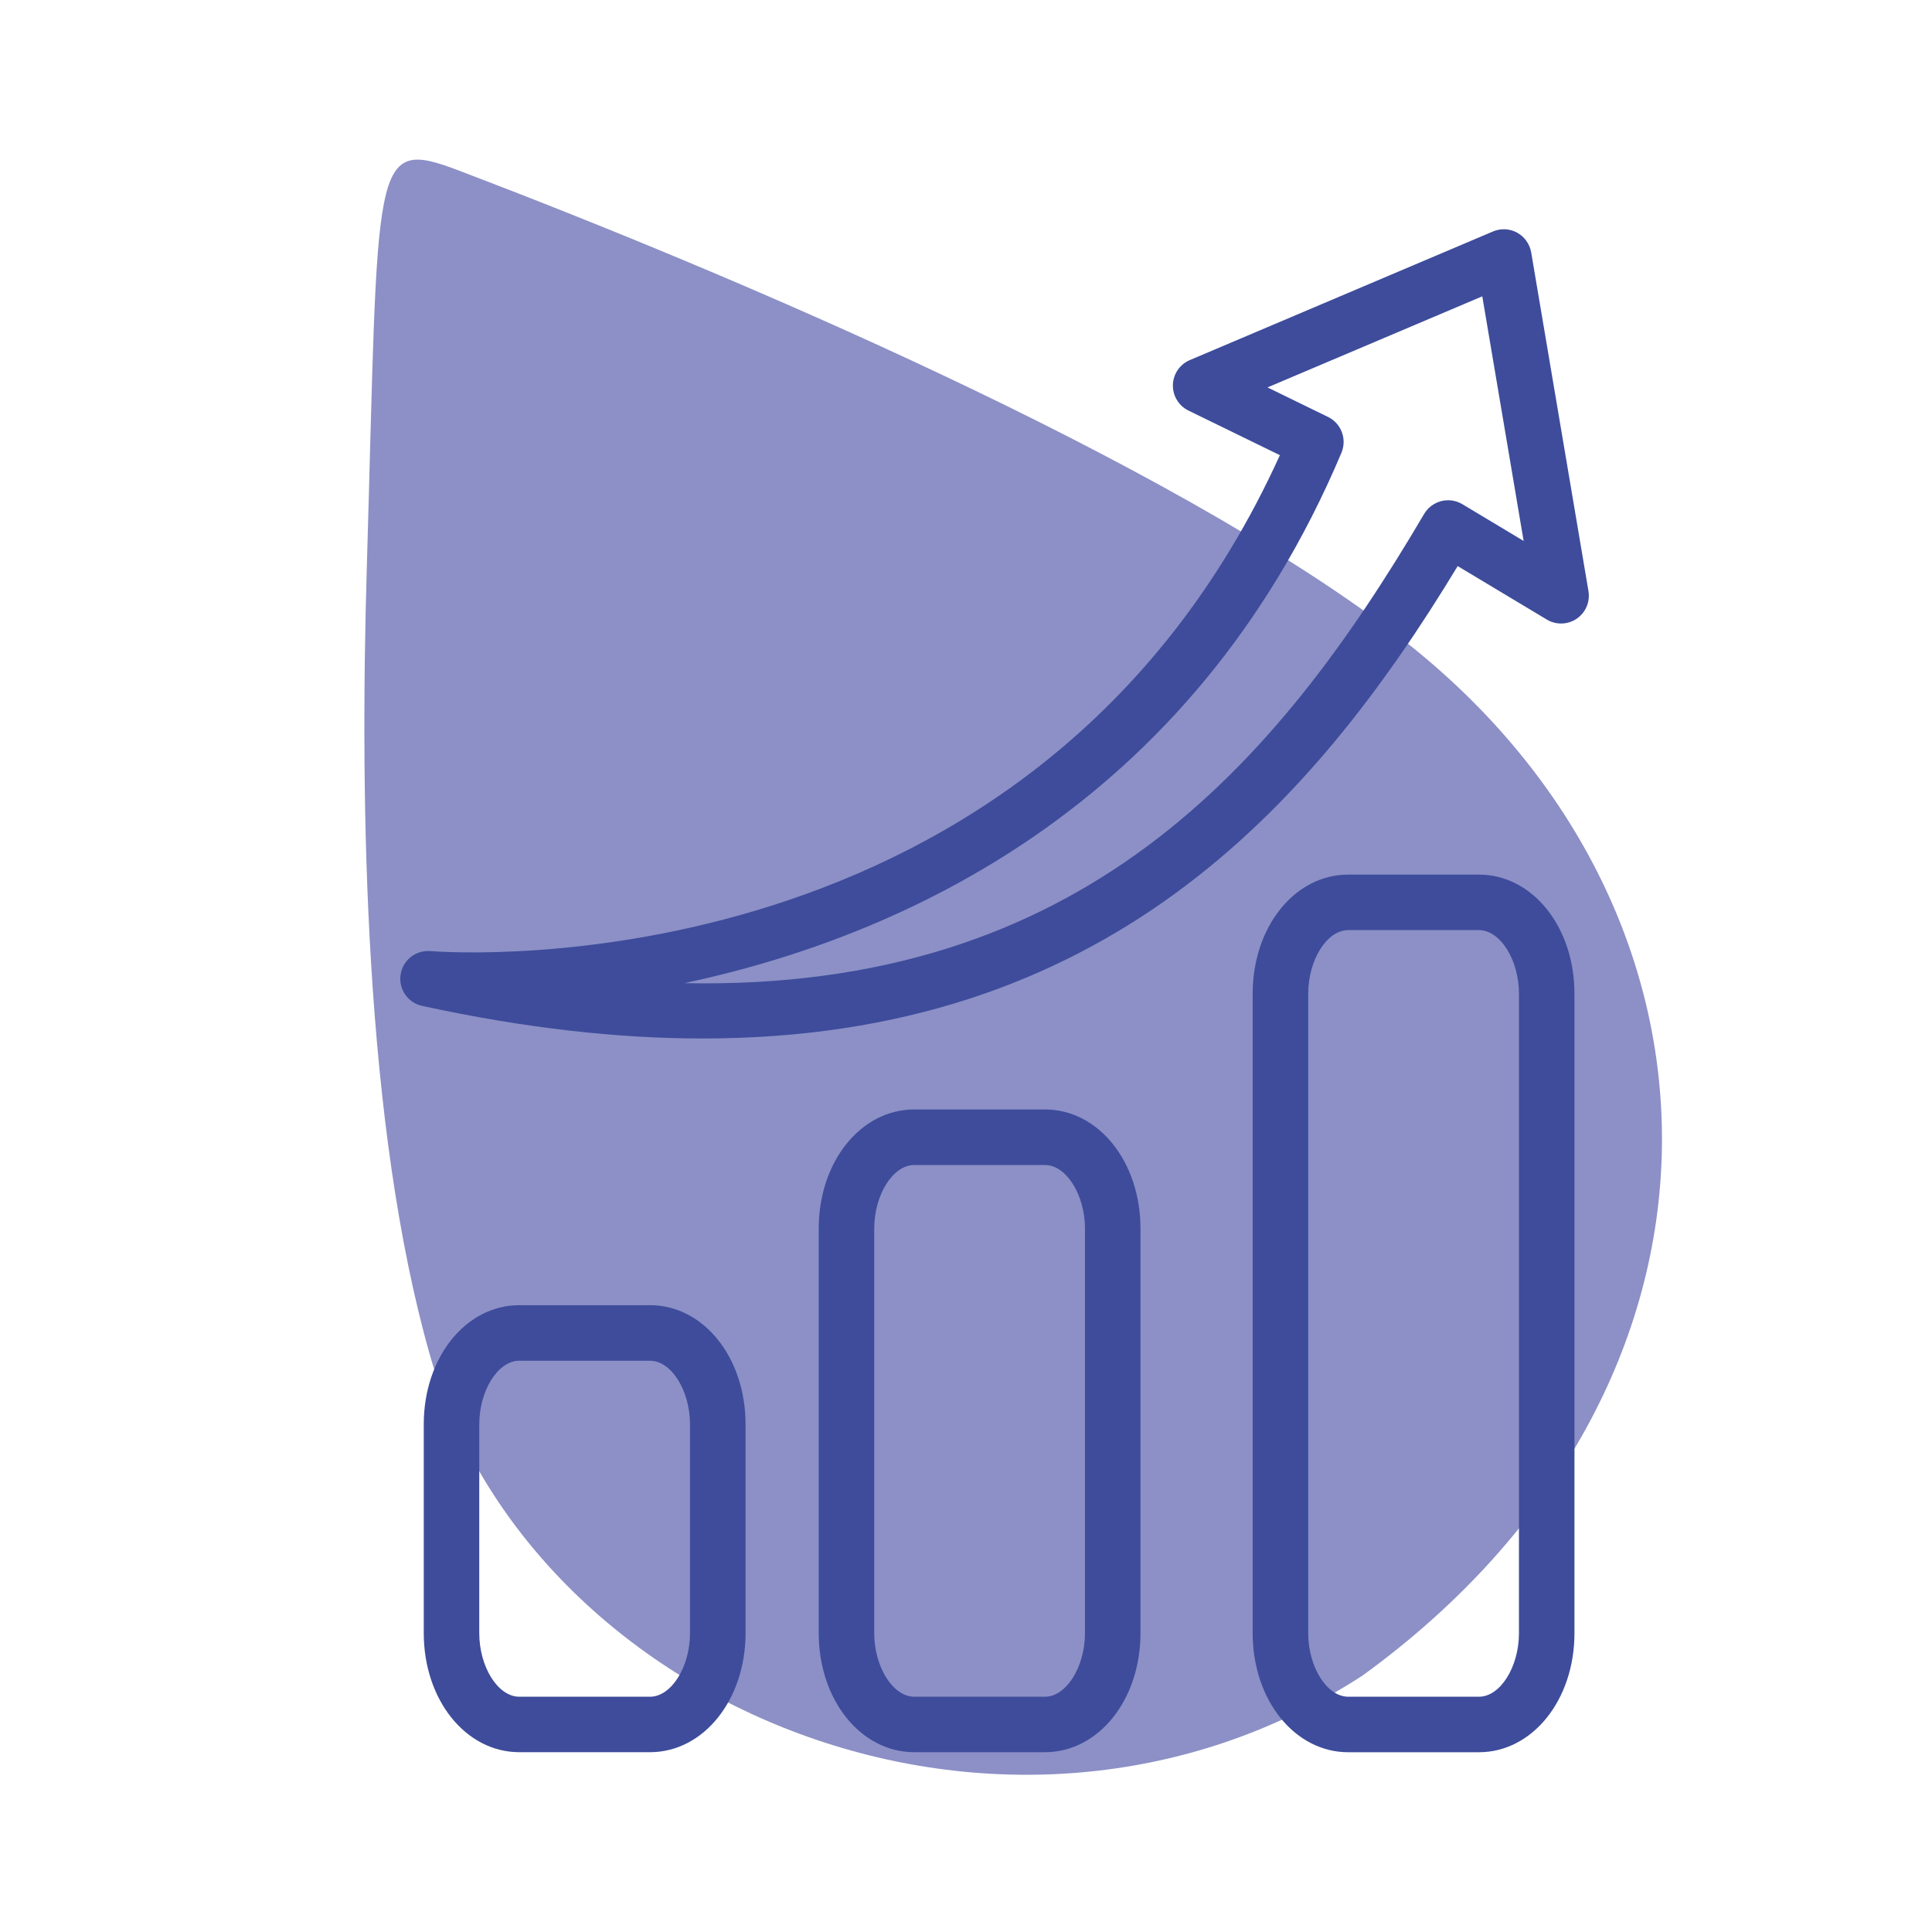
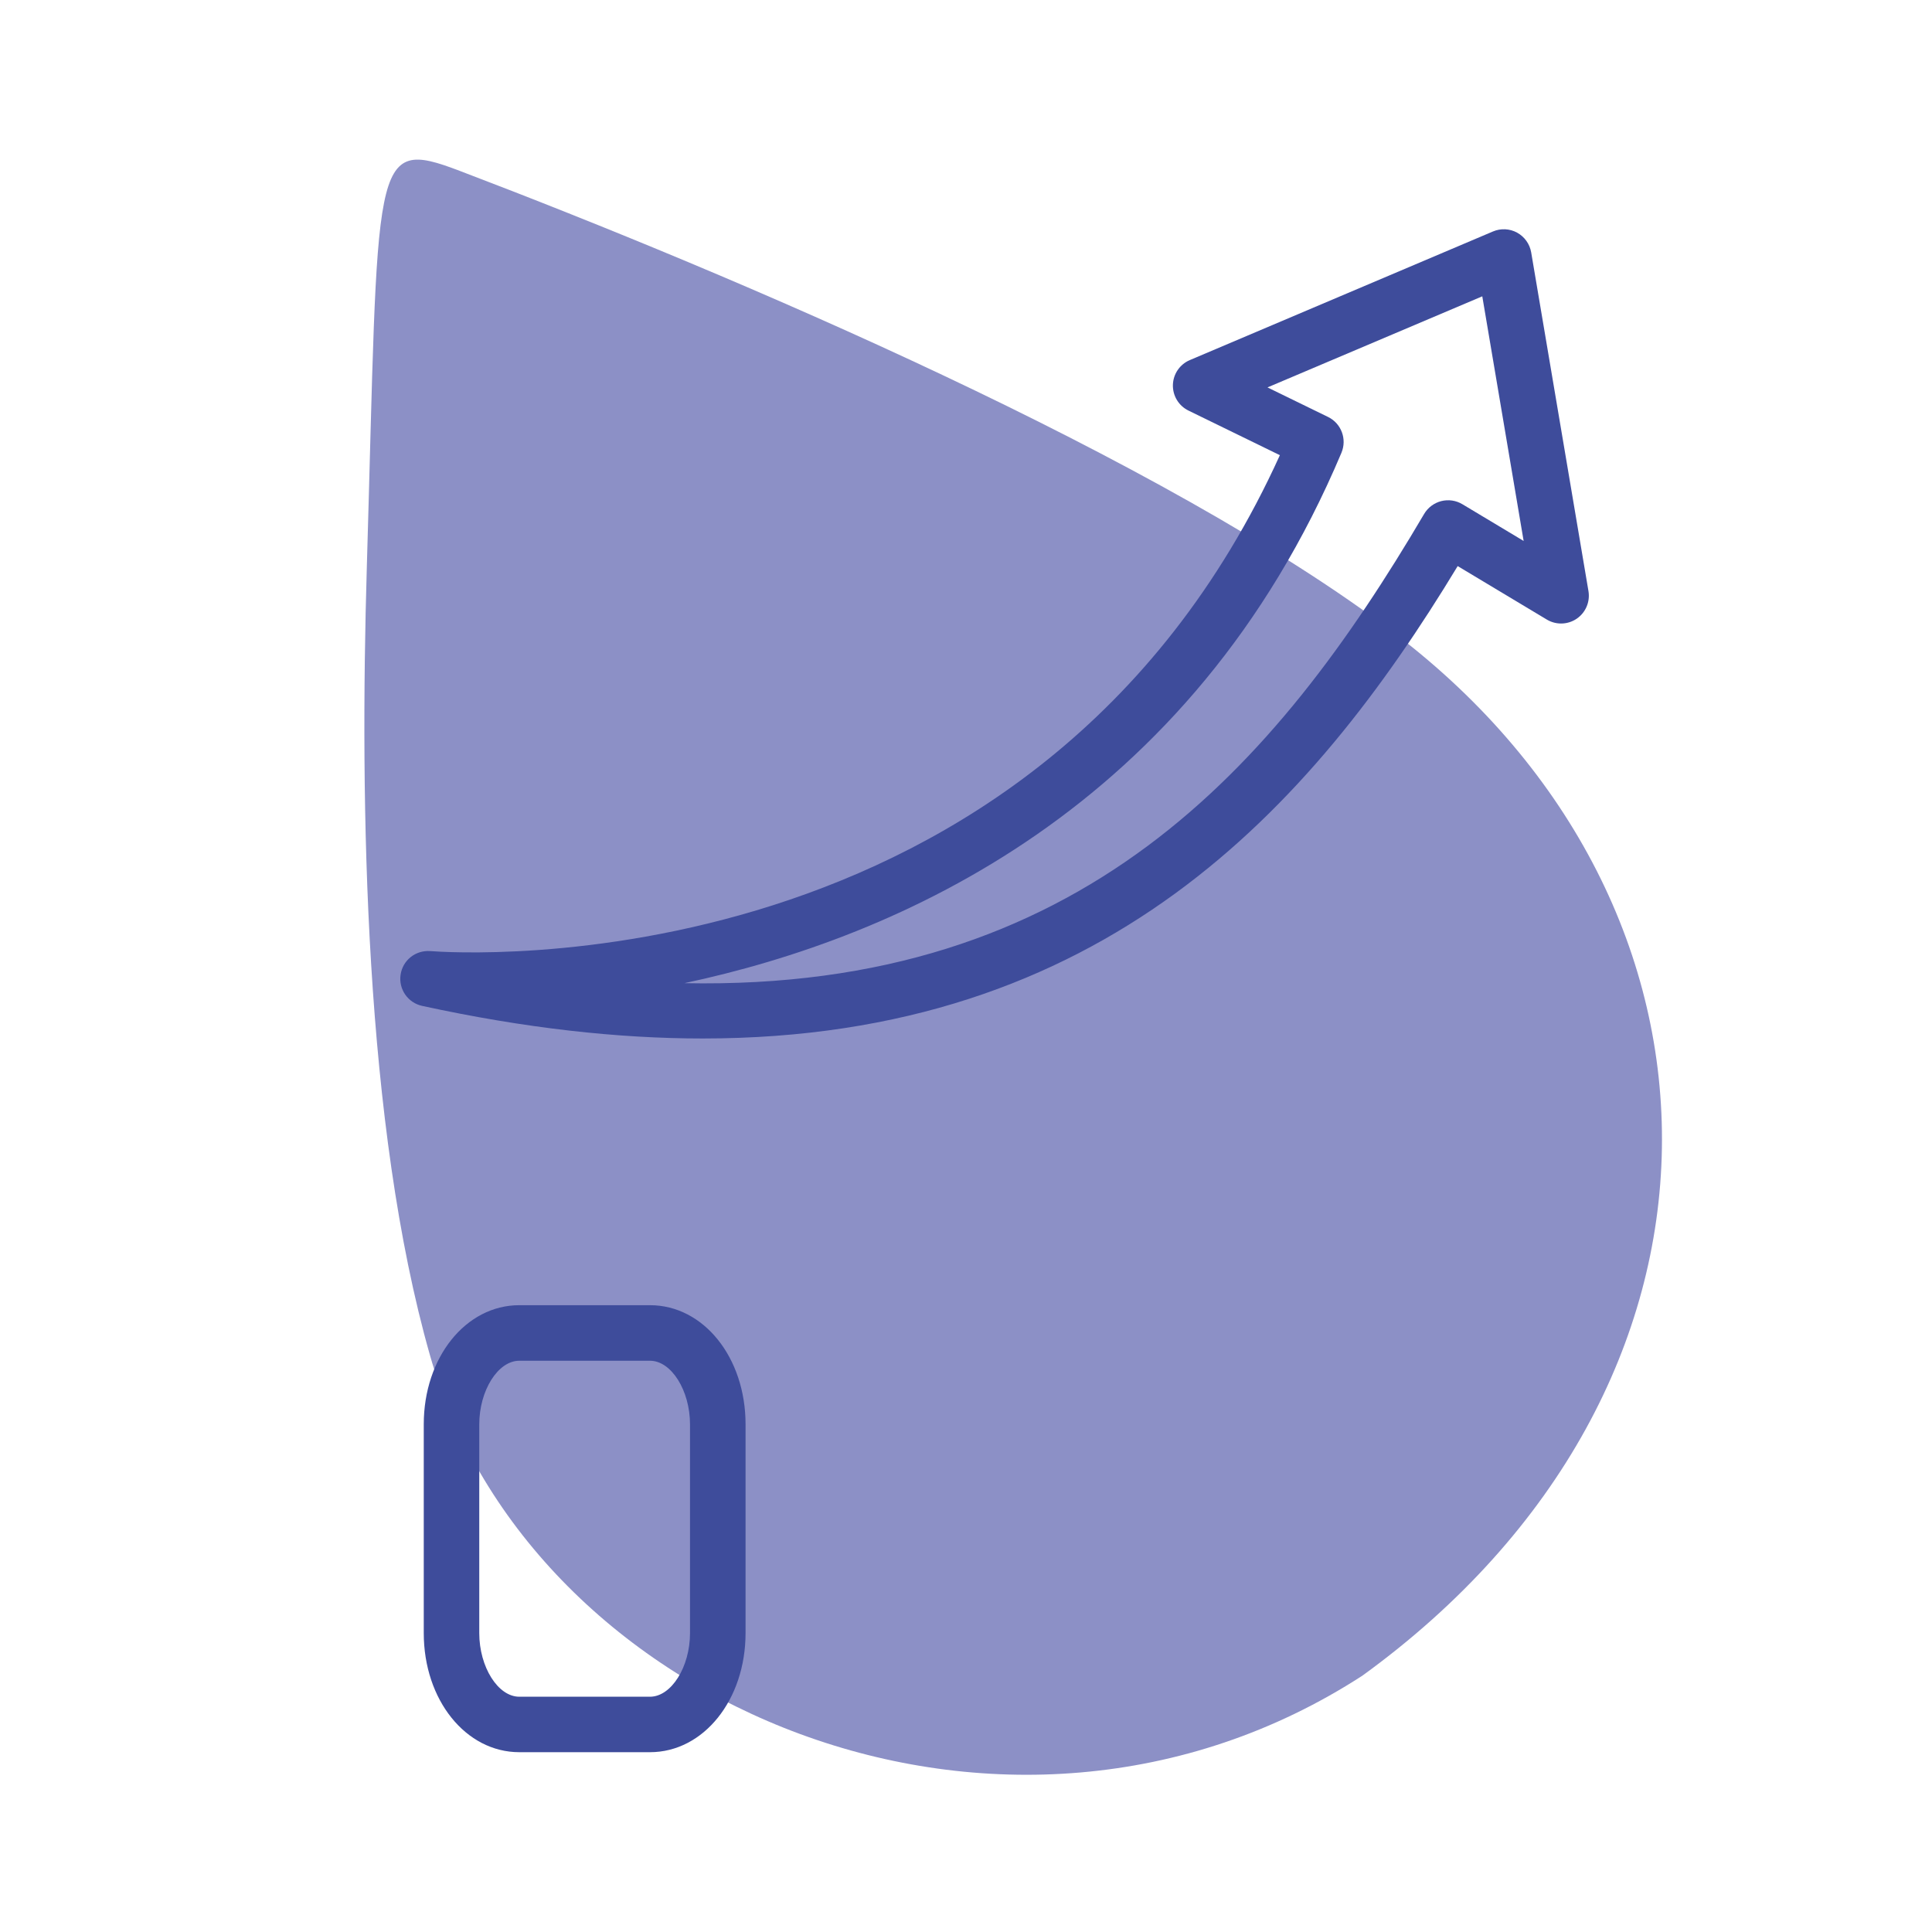
<svg xmlns="http://www.w3.org/2000/svg" id="Graphic_Elements" data-name="Graphic Elements" version="1.1" viewBox="0 0 512 512">
  <path d="M369.78,167.99c-61.18-46.6-175.78-95.26-248-122.73-23.76-9.04-21.38-3.39-24.57,105.05-1.87,63.42-.63,147.85,16.74,208.86,26.59,93.39,152.77,146.02,247.11,84.89,105.34-76.4,103.38-203.97,8.71-276.07Z" fill="#8c90c6" stroke-width="0" />
  <g>
    <path d="M114.01,252.05c-3.91-.28-7.29,2.44-7.85,6.26-.57,3.83,1.93,7.44,5.71,8.26,27.29,5.94,51.95,8.64,74.35,8.64,106.11,0,161.04-60.71,200.08-125.19l23.62,14.17c2.46,1.48,5.56,1.39,7.93-.23,2.37-1.62,3.58-4.47,3.11-7.3l-15.18-89.77c-.38-2.22-1.75-4.14-3.72-5.23-1.97-1.08-4.33-1.2-6.4-.32l-80.35,34.09c-2.65,1.12-4.41,3.7-4.48,6.58-.07,2.88,1.54,5.54,4.13,6.8l24.22,11.82c-64.61,142.29-218.52,131.94-225.14,131.42ZM355.5,119.97c1.51-3.6-.04-7.76-3.55-9.47l-16.05-7.83,56.92-24.14,10.96,64.83-16.24-9.74c-1.68-1.01-3.69-1.3-5.6-.82-1.9.49-3.53,1.71-4.53,3.4-39.38,66.93-90.95,126.45-196.05,124.35,56.75-12.08,134.3-46.15,174.14-140.57Z" fill="#3e4c9b" stroke-width="0" />
    <path d="M137.62,345.89c-14.2,0-25.32,13.87-25.32,31.57v55.32c0,17.71,11.13,31.57,25.32,31.57h34.63c14.2,0,25.33-13.87,25.33-31.57v-55.32c0-17.71-11.12-31.57-25.33-31.57h-34.63ZM182.86,377.47v55.32c0,8.98-4.96,16.86-10.61,16.86h-34.63c-5.65,0-10.61-7.88-10.61-16.86v-55.32c0-8.98,4.96-16.86,10.61-16.86h34.63c5.66,0,10.61,7.88,10.61,16.86Z" fill="#3e4c9b" stroke-width="0" />
-     <path d="M242.29,294.02c-14.2,0-25.32,13.87-25.32,31.57v107.19c0,17.71,11.12,31.57,25.32,31.57h34.63c14.2,0,25.32-13.87,25.32-31.57v-107.19c0-17.71-11.12-31.57-25.32-31.57h-34.63ZM287.53,325.6v107.19c0,8.98-4.96,16.86-10.61,16.86h-34.63c-5.65,0-10.61-7.88-10.61-16.86v-107.19c0-8.98,4.96-16.86,10.61-16.86h34.63c5.65,0,10.61,7.88,10.61,16.86Z" fill="#3e4c9b" stroke-width="0" />
-     <path d="M391.92,231.78h-34.63c-14.2,0-25.32,13.87-25.32,31.57v169.44c0,17.71,11.12,31.57,25.32,31.57h34.63c14.2,0,25.33-13.87,25.33-31.57v-169.44c0-17.7-11.12-31.57-25.33-31.57ZM402.54,432.79c0,8.98-4.96,16.86-10.61,16.86h-34.63c-5.65,0-10.61-7.88-10.61-16.86v-169.44c0-8.98,4.96-16.86,10.61-16.86h34.63c5.66,0,10.61,7.88,10.61,16.86v169.44Z" fill="#3e4c9b" stroke-width="0" />
  </g>
</svg>